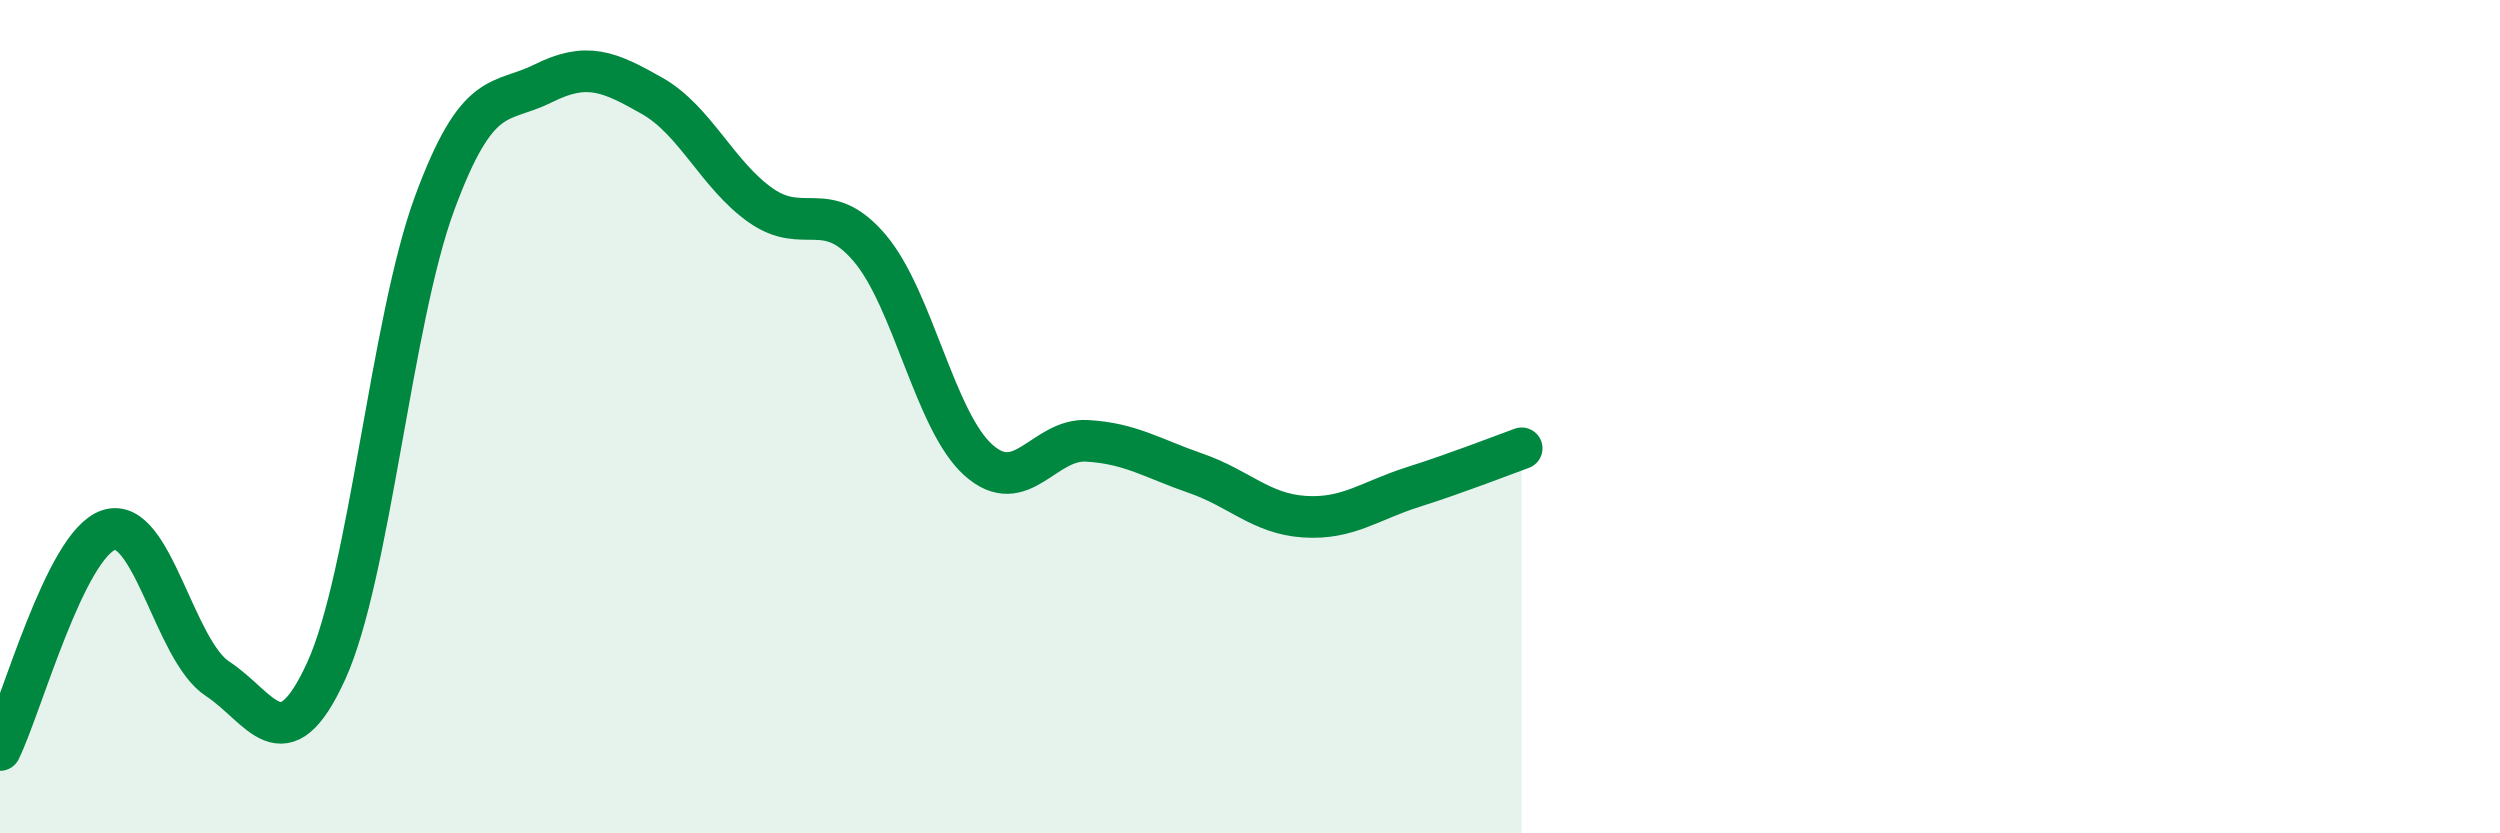
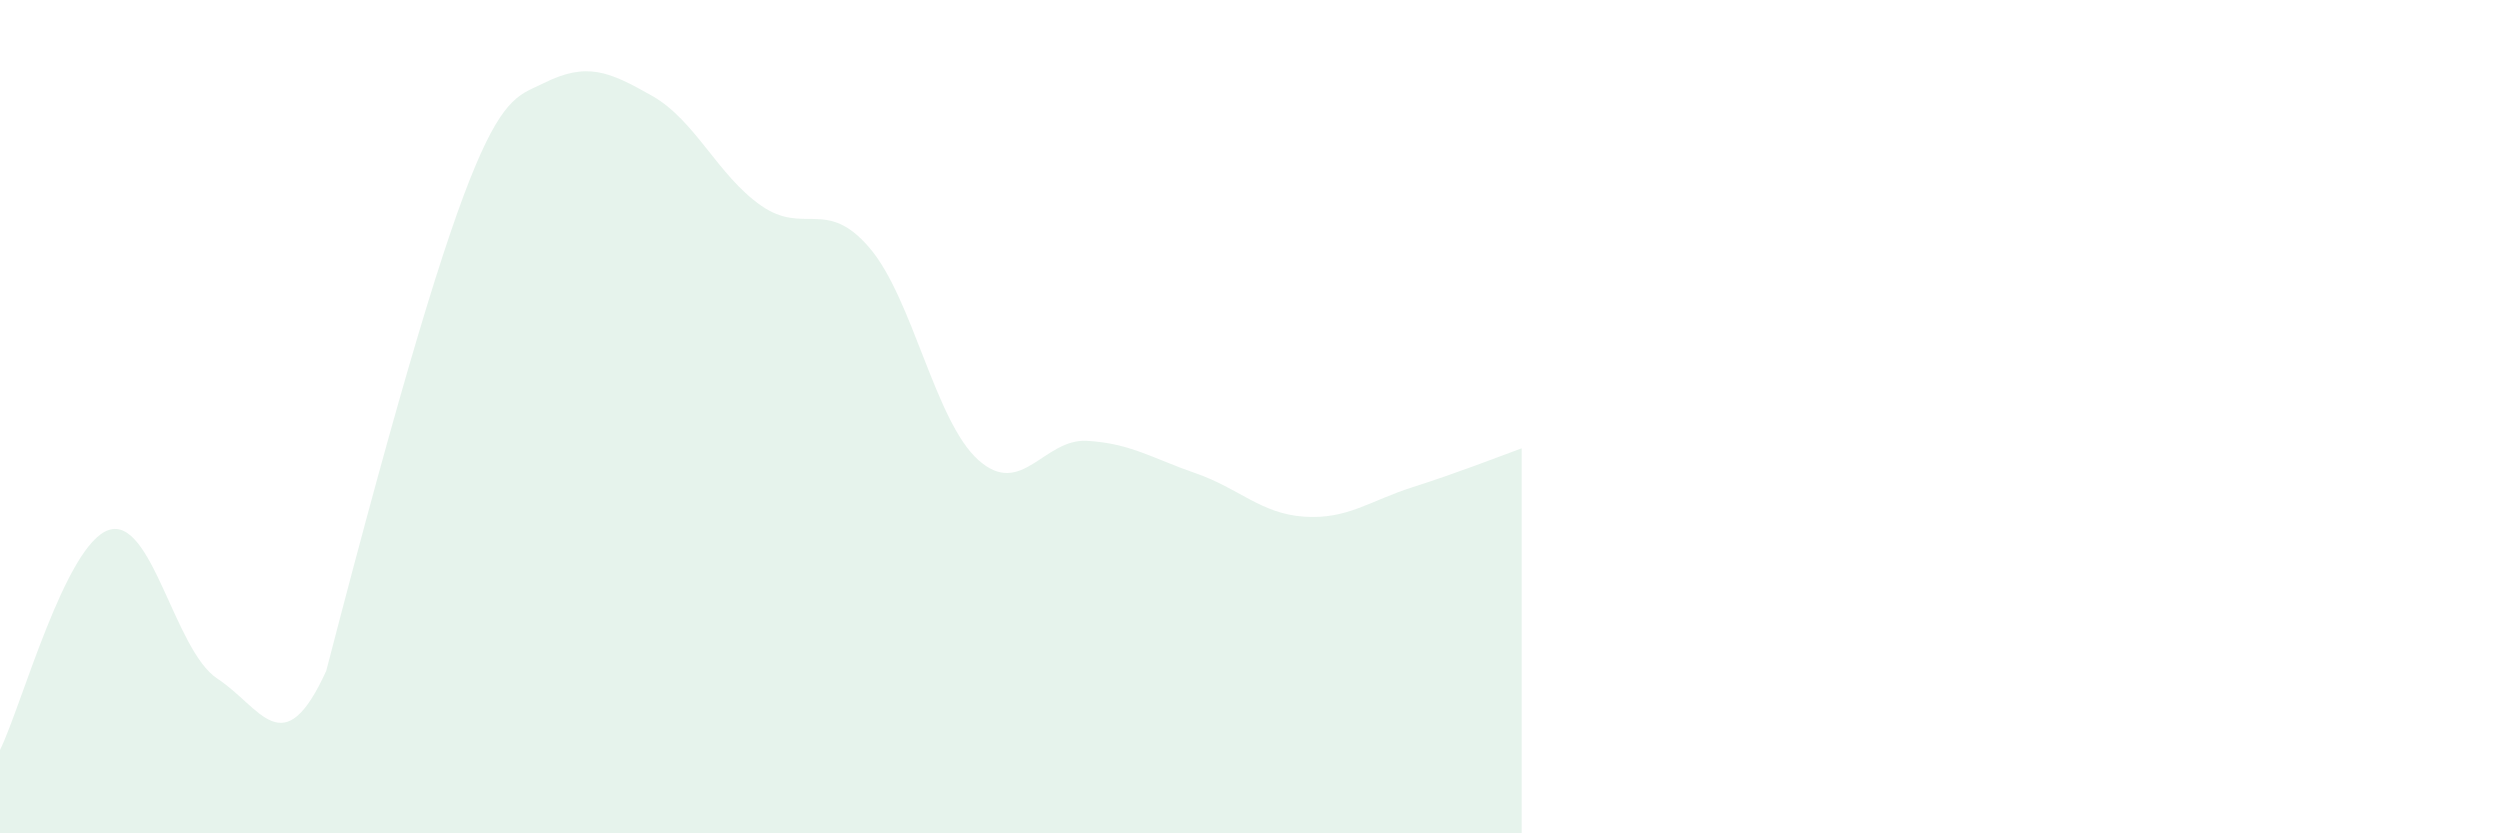
<svg xmlns="http://www.w3.org/2000/svg" width="60" height="20" viewBox="0 0 60 20">
-   <path d="M 0,18 C 0.52,16.94 1.57,13.06 2.61,12.72 C 3.65,12.38 4.18,15.61 5.22,16.29 C 6.26,16.97 6.79,18.38 7.83,16.1 C 8.87,13.82 9.39,7.7 10.43,4.88 C 11.47,2.06 12,2.52 13.04,2 C 14.08,1.48 14.61,1.71 15.65,2.3 C 16.69,2.89 17.22,4.2 18.26,4.93 C 19.3,5.66 19.83,4.73 20.87,5.95 C 21.91,7.17 22.44,10.11 23.48,11.04 C 24.52,11.97 25.05,10.52 26.09,10.58 C 27.13,10.64 27.66,11 28.7,11.36 C 29.74,11.72 30.26,12.33 31.3,12.4 C 32.34,12.47 32.87,12.02 33.91,11.69 C 34.95,11.36 36,10.95 36.52,10.76L36.52 20L0 20Z" fill="#008740" opacity="0.1" stroke-linecap="round" stroke-linejoin="round" />
-   <path d="M 0,18 C 0.52,16.94 1.57,13.06 2.61,12.72 C 3.65,12.38 4.18,15.61 5.22,16.29 C 6.26,16.97 6.79,18.38 7.83,16.1 C 8.87,13.82 9.39,7.7 10.43,4.88 C 11.47,2.06 12,2.52 13.04,2 C 14.08,1.48 14.61,1.71 15.65,2.3 C 16.69,2.89 17.22,4.2 18.26,4.93 C 19.3,5.66 19.83,4.73 20.87,5.95 C 21.91,7.17 22.44,10.11 23.48,11.04 C 24.52,11.97 25.05,10.52 26.09,10.58 C 27.13,10.64 27.66,11 28.7,11.36 C 29.74,11.72 30.26,12.33 31.3,12.4 C 32.34,12.47 32.87,12.02 33.91,11.69 C 34.95,11.36 36,10.95 36.52,10.76" stroke="#008740" stroke-width="1" fill="none" stroke-linecap="round" stroke-linejoin="round" />
+   <path d="M 0,18 C 0.52,16.94 1.57,13.06 2.61,12.72 C 3.65,12.38 4.18,15.61 5.22,16.29 C 6.26,16.97 6.79,18.38 7.83,16.1 C 11.47,2.06 12,2.52 13.04,2 C 14.08,1.48 14.61,1.71 15.65,2.3 C 16.69,2.89 17.22,4.2 18.26,4.93 C 19.3,5.66 19.83,4.73 20.87,5.95 C 21.91,7.17 22.44,10.11 23.48,11.04 C 24.52,11.97 25.05,10.52 26.09,10.58 C 27.13,10.64 27.66,11 28.7,11.36 C 29.74,11.72 30.26,12.33 31.3,12.4 C 32.34,12.47 32.87,12.02 33.91,11.69 C 34.95,11.36 36,10.95 36.52,10.76L36.52 20L0 20Z" fill="#008740" opacity="0.1" stroke-linecap="round" stroke-linejoin="round" />
</svg>